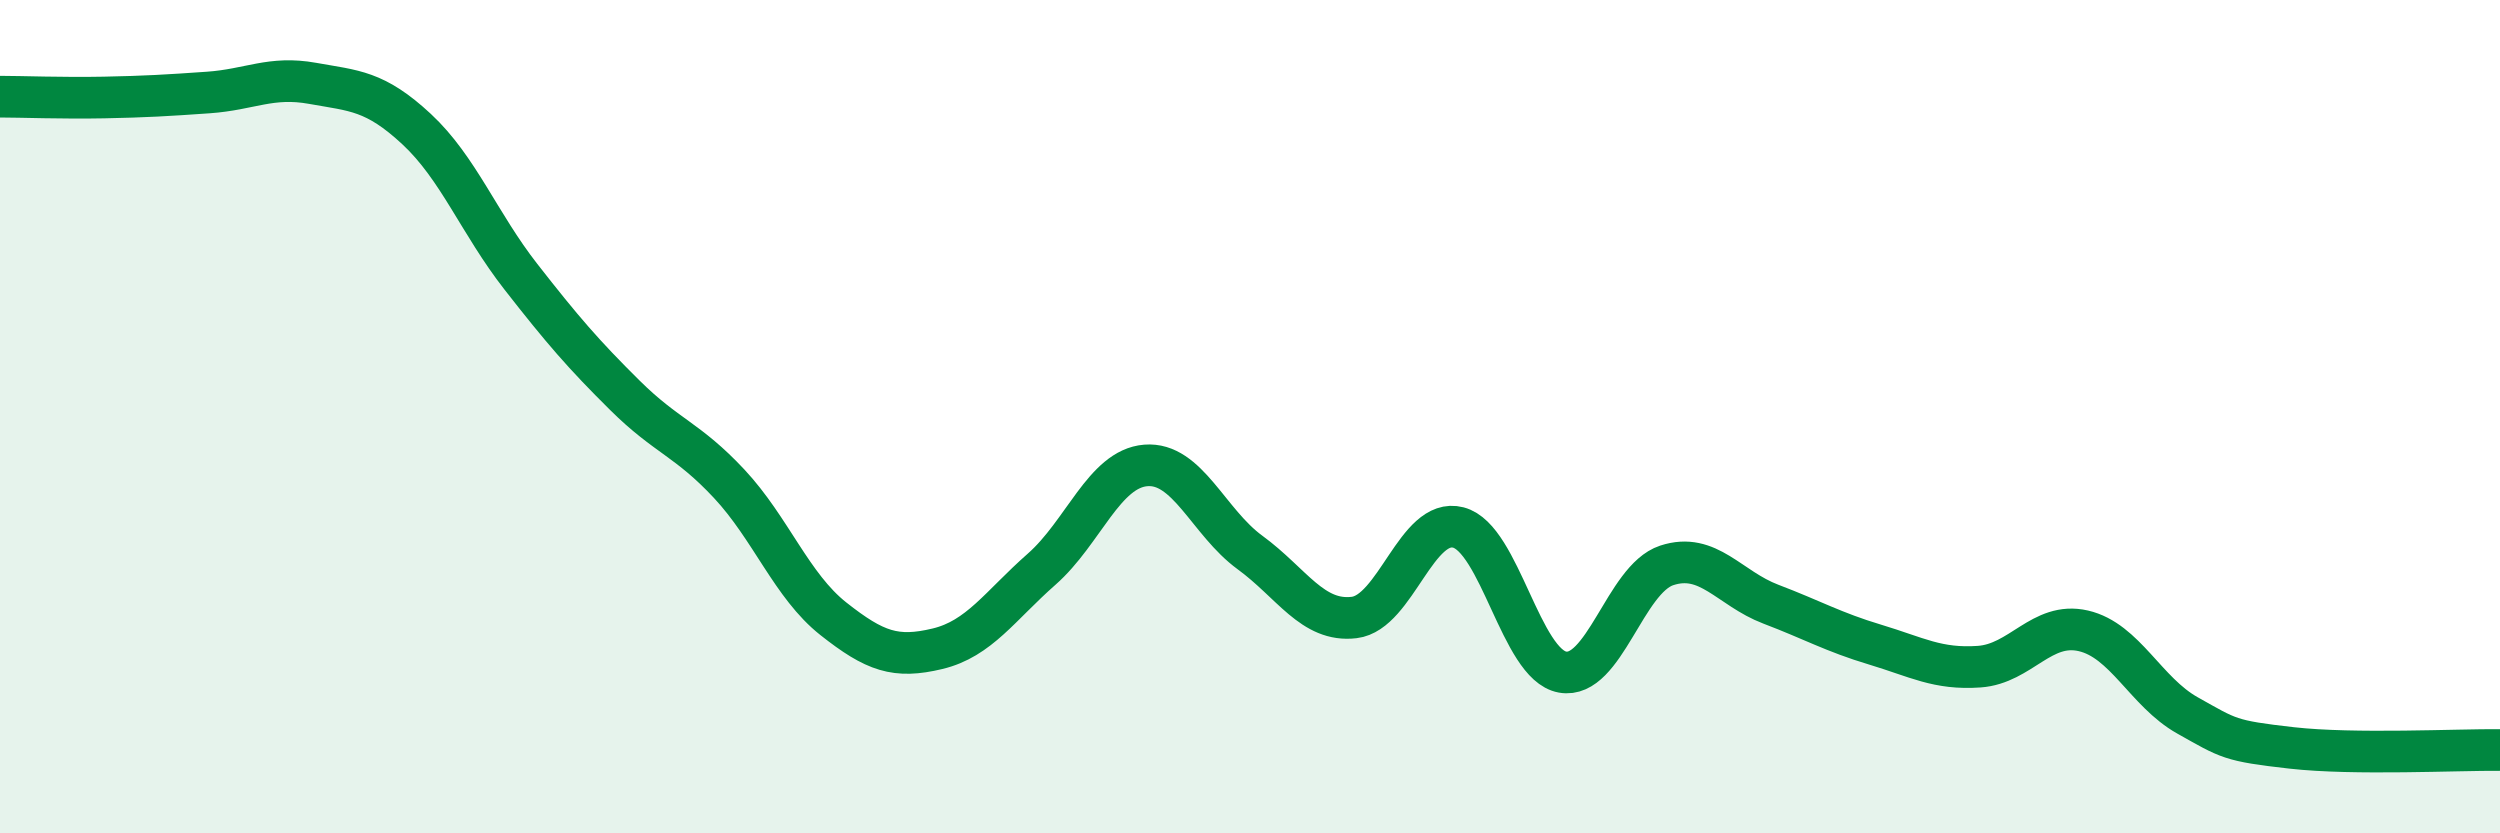
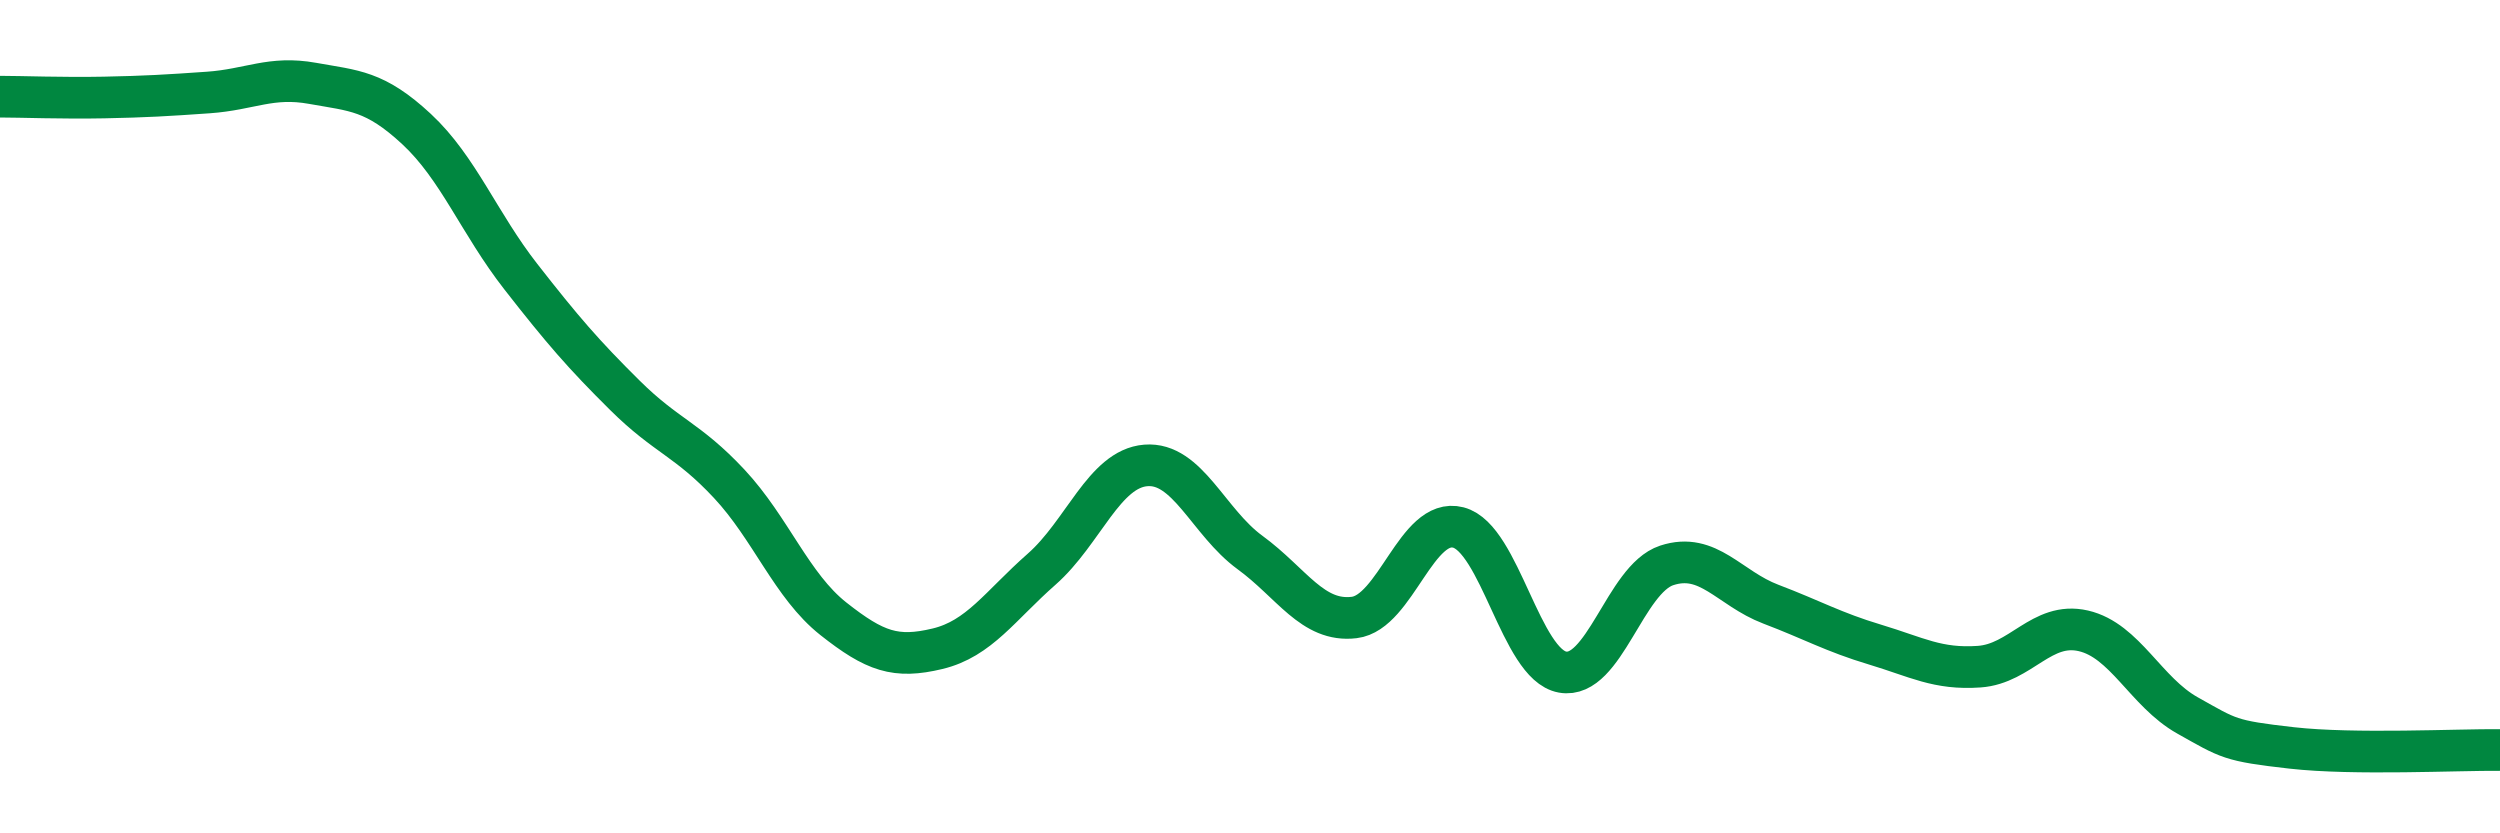
<svg xmlns="http://www.w3.org/2000/svg" width="60" height="20" viewBox="0 0 60 20">
-   <path d="M 0,2.32 C 0.5,2.32 1.5,2.36 2.5,2.34 C 3.5,2.32 4,2.29 5,2.22 C 6,2.15 6.5,1.82 7.5,2 C 8.5,2.18 9,2.17 10,3.1 C 11,4.03 11.5,5.36 12.5,6.64 C 13.5,7.92 14,8.5 15,9.49 C 16,10.48 16.5,10.54 17.5,11.61 C 18.5,12.68 19,14.06 20,14.85 C 21,15.64 21.5,15.81 22.5,15.57 C 23.5,15.33 24,14.54 25,13.66 C 26,12.78 26.5,11.25 27.5,11.17 C 28.5,11.09 29,12.53 30,13.26 C 31,13.99 31.5,14.94 32.5,14.82 C 33.5,14.7 34,12.4 35,12.66 C 36,12.92 36.5,15.95 37.5,16.13 C 38.5,16.31 39,13.9 40,13.57 C 41,13.24 41.5,14.12 42.5,14.5 C 43.5,14.88 44,15.17 45,15.47 C 46,15.77 46.5,16.07 47.5,16 C 48.5,15.93 49,14.91 50,15.14 C 51,15.37 51.5,16.61 52.5,17.17 C 53.5,17.73 53.5,17.78 55,17.95 C 56.5,18.12 59,17.99 60,18L60 20L0 20Z" fill="#008740" opacity="0.1" stroke-linecap="round" stroke-linejoin="round" />
  <path d="M 0,2.32 C 0.5,2.32 1.5,2.36 2.5,2.34 C 3.5,2.32 4,2.29 5,2.22 C 6,2.15 6.5,1.82 7.5,2 C 8.5,2.18 9,2.17 10,3.1 C 11,4.03 11.5,5.36 12.5,6.64 C 13.5,7.92 14,8.5 15,9.49 C 16,10.48 16.5,10.54 17.5,11.61 C 18.5,12.68 19,14.06 20,14.85 C 21,15.64 21.5,15.81 22.5,15.57 C 23.5,15.33 24,14.54 25,13.66 C 26,12.78 26.5,11.25 27.5,11.17 C 28.5,11.09 29,12.53 30,13.26 C 31,13.99 31.5,14.94 32.5,14.82 C 33.5,14.7 34,12.4 35,12.66 C 36,12.92 36.5,15.95 37.5,16.13 C 38.5,16.31 39,13.9 40,13.57 C 41,13.24 41.5,14.12 42.5,14.5 C 43.5,14.88 44,15.17 45,15.47 C 46,15.77 46.5,16.07 47.5,16 C 48.5,15.93 49,14.91 50,15.14 C 51,15.37 51.5,16.61 52.5,17.17 C 53.5,17.73 53.5,17.78 55,17.95 C 56.5,18.12 59,17.99 60,18" stroke="#008740" stroke-width="1" fill="none" stroke-linecap="round" stroke-linejoin="round" />
</svg>